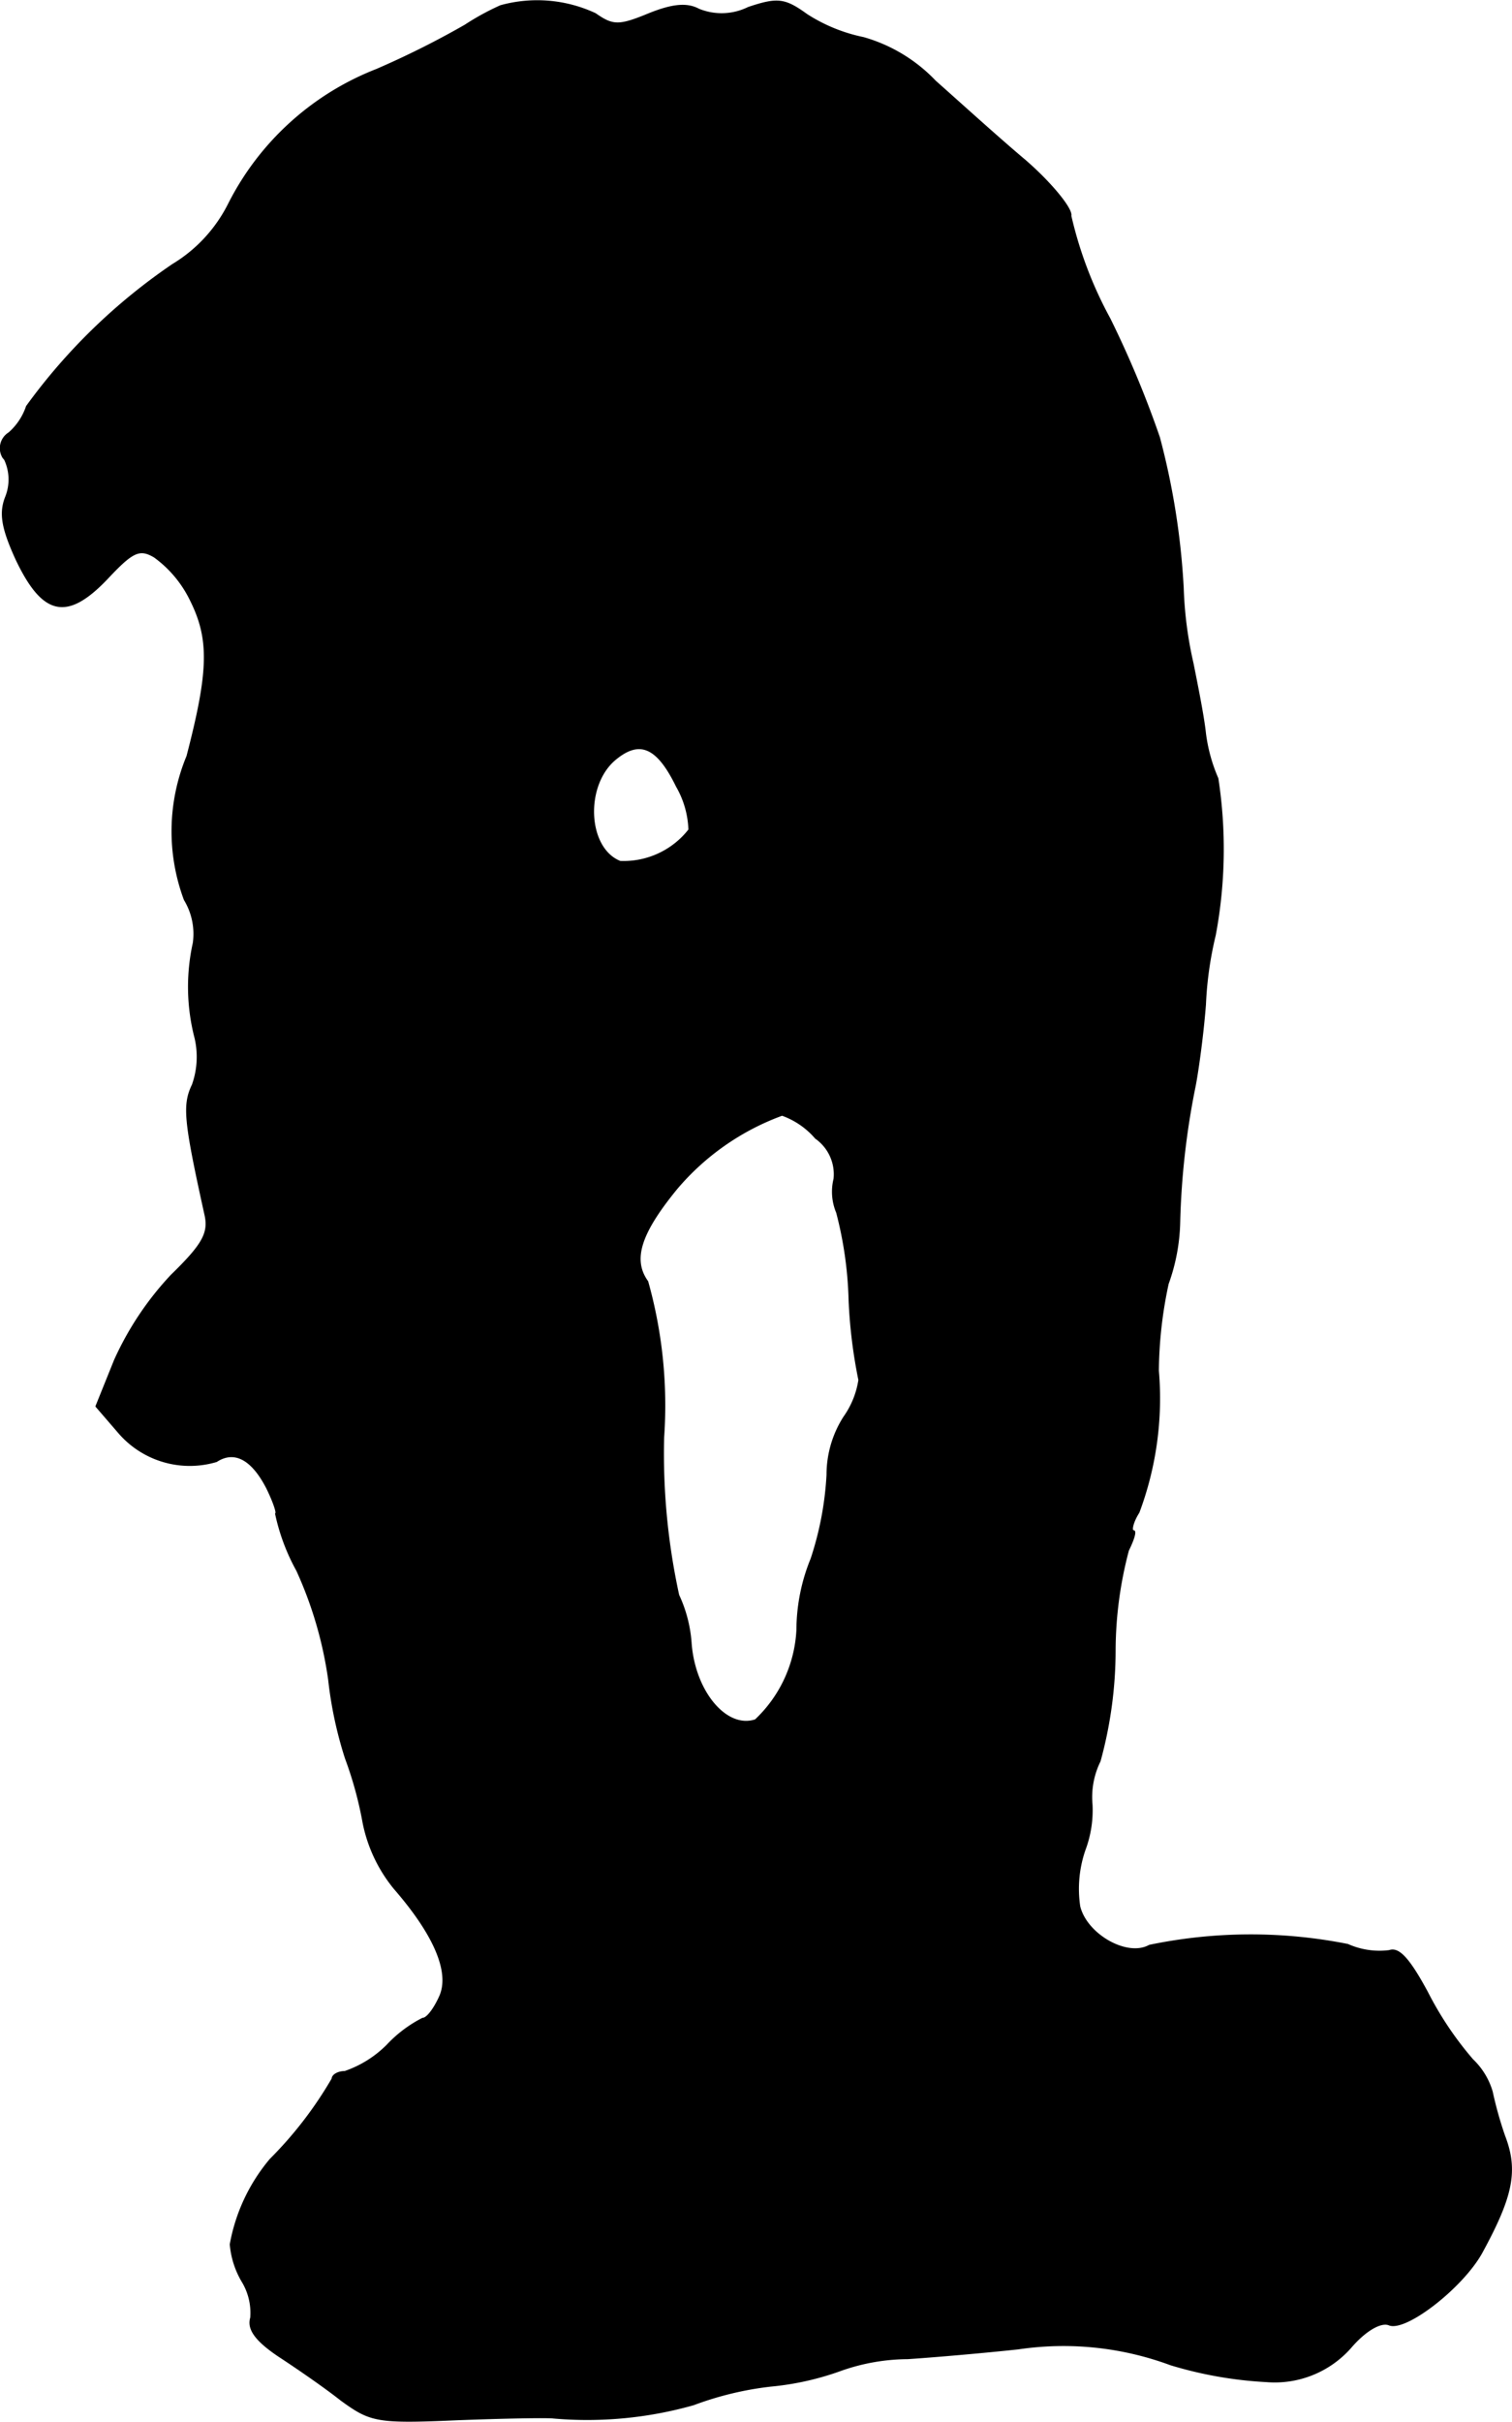
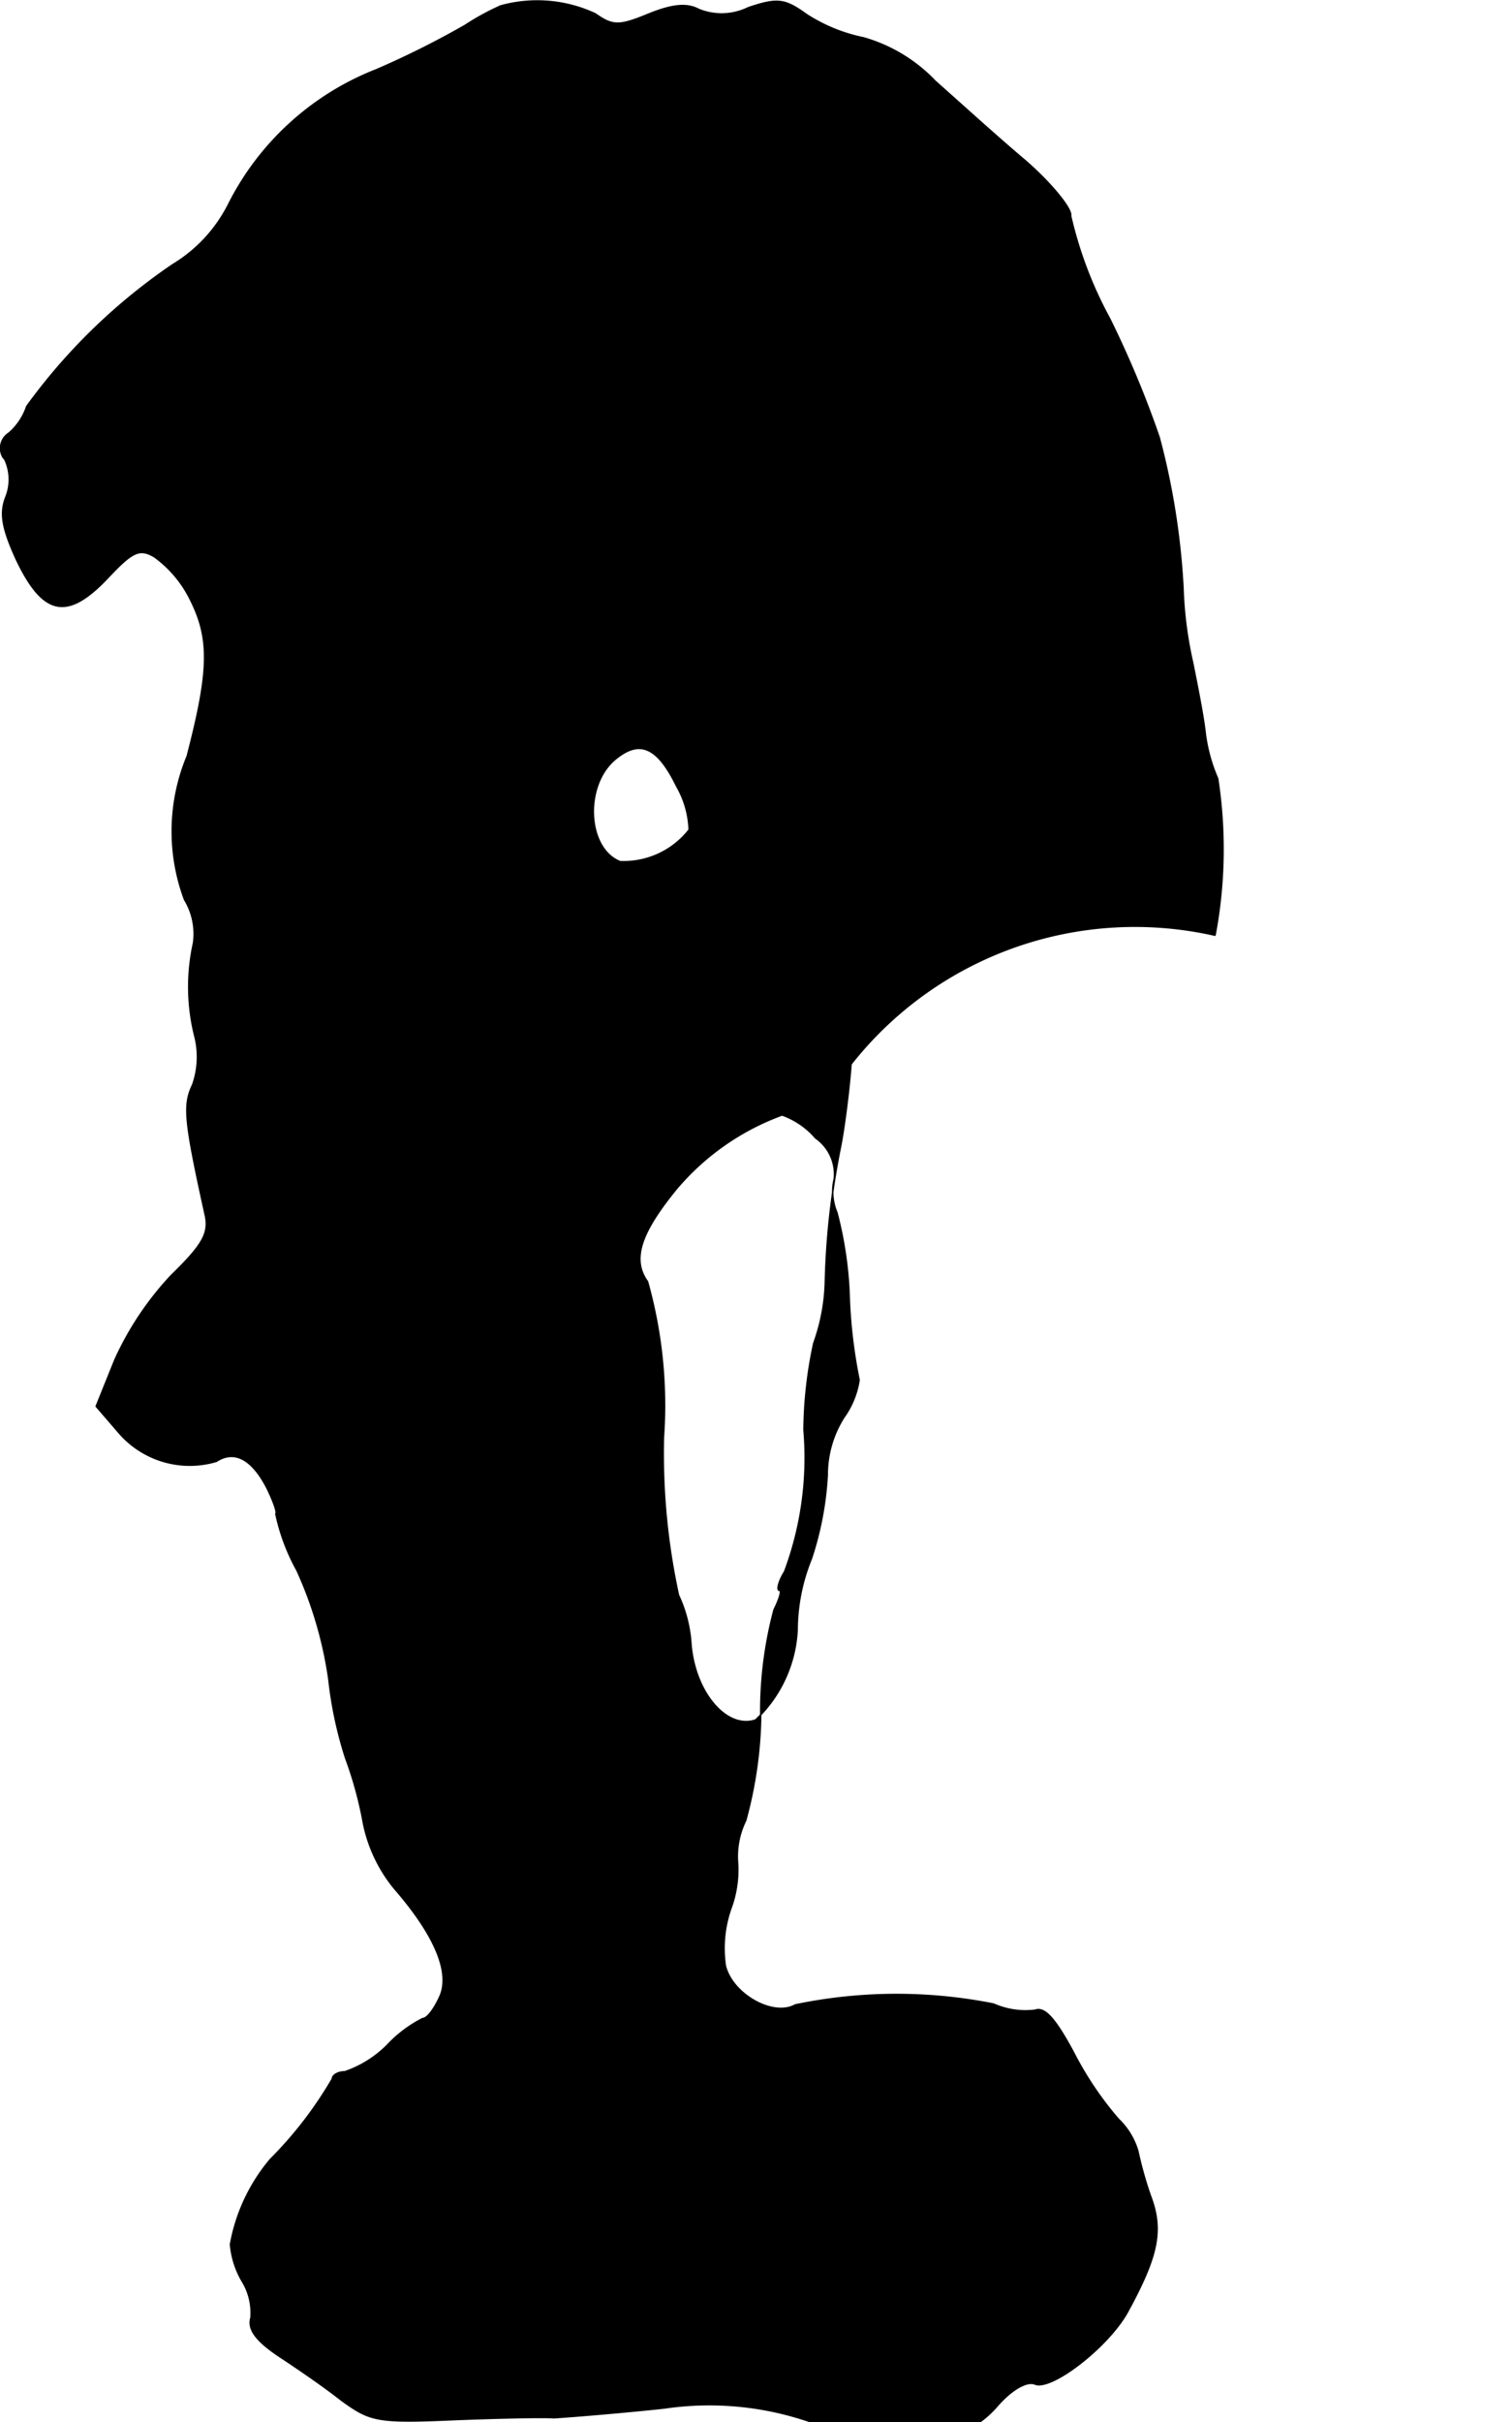
<svg xmlns="http://www.w3.org/2000/svg" version="1.1" width="3.649mm" height="5.842mm" viewBox="0 0 10.345 16.559">
  <defs>
    <style type="text/css">
      .a {
        stroke: #000;
        stroke-linecap: round;
        stroke-linejoin: round;
        stroke-width: 0.01px;
      }
    </style>
  </defs>
-   <path class="a" d="M3.425.039A1.75,1.75,0,0,0,3.182.172a6.048,6.048,0,0,1-.606.303,1.911,1.911,0,0,0-1.012.921,1.016,1.016,0,0,1-.382.412,4.027,4.027,0,0,0-.999.969.419.419,0,0,1-.121.182.122.122,0,0,0-.04.168L.033,3.14a.323.323,0,0,1,.006.26c-.042.109-.024.212.073.424.182.382.345.418.618.133.176-.188.224-.212.327-.151a.792.792,0,0,1,.248.297c.133.267.127.485-.024,1.066a1.338,1.338,0,0,0-.018.981.45.45,0,0,1,.061.297,1.387,1.387,0,0,0,.012.648.571.571,0,0,1-.018.321c-.067.139-.055.248.085.884.03.127-.012.206-.23.418a2.121,2.121,0,0,0-.388.581l-.127.315.157.182a.64.64,0,0,0,.666.194c.121-.079.242-.018.345.182.048.097.073.176.061.176a1.403,1.403,0,0,0,.145.388,2.701,2.701,0,0,1,.218.745,2.727,2.727,0,0,0,.115.539,2.58,2.58,0,0,1,.121.442,1.024,1.024,0,0,0,.212.448c.279.321.388.581.309.745-.036.079-.085.145-.115.145a.878.878,0,0,0-.242.182.753.753,0,0,1-.291.182c-.048,0-.085.024-.085.048a2.679,2.679,0,0,1-.424.551,1.242,1.242,0,0,0-.273.581.596.596,0,0,0,.085.26.414.414,0,0,1,.055.242c-.024.079.036.157.188.26.121.079.315.212.43.303.2.145.242.157.787.133.315-.012.618-.018.666-.012a2.667,2.667,0,0,0,.957-.091,2.229,2.229,0,0,1,.527-.127,1.936,1.936,0,0,0,.485-.109,1.397,1.397,0,0,1,.454-.079c.182-.012.527-.042.757-.067a2.11,2.11,0,0,1,1.042.109,2.75,2.75,0,0,0,.654.115.692.692,0,0,0,.575-.23c.103-.121.212-.182.267-.157.115.042.497-.254.63-.491.212-.388.248-.563.157-.8a2.592,2.592,0,0,1-.085-.303.493.493,0,0,0-.133-.218,2.307,2.307,0,0,1-.309-.46c-.121-.224-.194-.309-.26-.285a.534.534,0,0,1-.285-.042,3.404,3.404,0,0,0-1.357.006c-.151.085-.43-.073-.478-.267a.815.815,0,0,1,.036-.388.77.77,0,0,0,.048-.309.557.557,0,0,1,.055-.297,2.867,2.867,0,0,0,.103-.763,2.7,2.7,0,0,1,.091-.678c.036-.073.055-.133.036-.133s-.006-.061.036-.127a2.224,2.224,0,0,0,.133-.969,2.905,2.905,0,0,1,.067-.594,1.323,1.323,0,0,0,.079-.424,5.324,5.324,0,0,1,.103-.915c.018-.085.055-.339.073-.569A2.472,2.472,0,0,1,8.313,6.393a3.181,3.181,0,0,0,.018-1.072,1.123,1.123,0,0,1-.085-.309c-.012-.115-.055-.327-.085-.478a2.669,2.669,0,0,1-.067-.515A5.037,5.037,0,0,0,7.931,2.989a6.941,6.941,0,0,0-.339-.812,2.746,2.746,0,0,1-.267-.703c.012-.042-.121-.212-.309-.376C6.829.941,6.556.693,6.399.554A1.091,1.091,0,0,0,5.908.257,1.138,1.138,0,0,1,5.52.099c-.151-.109-.2-.115-.4-.048a.414.414,0,0,1-.339.012C4.703.021,4.606.027,4.442.093c-.206.085-.248.085-.369,0A.941.941,0,0,0,3.425.039ZM4.63,5.375a.633.633,0,0,1,.085.297.569.569,0,0,1-.472.218c-.23-.091-.248-.527-.03-.703C4.376,5.054,4.497,5.102,4.63,5.375Zm.951,2.405a.302.302,0,0,1,.127.279.366.366,0,0,0,.018.23,2.618,2.618,0,0,1,.085.6,3.444,3.444,0,0,0,.067.545.592.592,0,0,1-.103.254.731.731,0,0,0-.115.394,2.193,2.193,0,0,1-.109.575,1.296,1.296,0,0,0-.097.485A.909.909,0,0,1,5.169,11.759c-.2.067-.418-.194-.442-.527a.929.929,0,0,0-.085-.327,4.535,4.535,0,0,1-.103-1.078,3.13,3.13,0,0,0-.109-1.066c-.109-.151-.048-.333.2-.636a1.719,1.719,0,0,1,.721-.503A.545.545,0,0,1,5.581,7.78Z" />
+   <path class="a" d="M3.425.039A1.75,1.75,0,0,0,3.182.172a6.048,6.048,0,0,1-.606.303,1.911,1.911,0,0,0-1.012.921,1.016,1.016,0,0,1-.382.412,4.027,4.027,0,0,0-.999.969.419.419,0,0,1-.121.182.122.122,0,0,0-.04.168L.033,3.14a.323.323,0,0,1,.006.26c-.042.109-.024.212.073.424.182.382.345.418.618.133.176-.188.224-.212.327-.151a.792.792,0,0,1,.248.297c.133.267.127.485-.024,1.066a1.338,1.338,0,0,0-.018.981.45.45,0,0,1,.061.297,1.387,1.387,0,0,0,.012.648.571.571,0,0,1-.018.321c-.067.139-.055.248.085.884.03.127-.012.206-.23.418a2.121,2.121,0,0,0-.388.581l-.127.315.157.182a.64.64,0,0,0,.666.194c.121-.079.242-.018.345.182.048.097.073.176.061.176a1.403,1.403,0,0,0,.145.388,2.701,2.701,0,0,1,.218.745,2.727,2.727,0,0,0,.115.539,2.58,2.58,0,0,1,.121.442,1.024,1.024,0,0,0,.212.448c.279.321.388.581.309.745-.036.079-.085.145-.115.145a.878.878,0,0,0-.242.182.753.753,0,0,1-.291.182c-.048,0-.085.024-.085.048a2.679,2.679,0,0,1-.424.551,1.242,1.242,0,0,0-.273.581.596.596,0,0,0,.085.26.414.414,0,0,1,.055.242c-.024.079.036.157.188.26.121.079.315.212.43.303.2.145.242.157.787.133.315-.012.618-.018.666-.012c.182-.012.527-.042.757-.067a2.11,2.11,0,0,1,1.042.109,2.75,2.75,0,0,0,.654.115.692.692,0,0,0,.575-.23c.103-.121.212-.182.267-.157.115.042.497-.254.63-.491.212-.388.248-.563.157-.8a2.592,2.592,0,0,1-.085-.303.493.493,0,0,0-.133-.218,2.307,2.307,0,0,1-.309-.46c-.121-.224-.194-.309-.26-.285a.534.534,0,0,1-.285-.042,3.404,3.404,0,0,0-1.357.006c-.151.085-.43-.073-.478-.267a.815.815,0,0,1,.036-.388.77.77,0,0,0,.048-.309.557.557,0,0,1,.055-.297,2.867,2.867,0,0,0,.103-.763,2.7,2.7,0,0,1,.091-.678c.036-.073.055-.133.036-.133s-.006-.061.036-.127a2.224,2.224,0,0,0,.133-.969,2.905,2.905,0,0,1,.067-.594,1.323,1.323,0,0,0,.079-.424,5.324,5.324,0,0,1,.103-.915c.018-.085.055-.339.073-.569A2.472,2.472,0,0,1,8.313,6.393a3.181,3.181,0,0,0,.018-1.072,1.123,1.123,0,0,1-.085-.309c-.012-.115-.055-.327-.085-.478a2.669,2.669,0,0,1-.067-.515A5.037,5.037,0,0,0,7.931,2.989a6.941,6.941,0,0,0-.339-.812,2.746,2.746,0,0,1-.267-.703c.012-.042-.121-.212-.309-.376C6.829.941,6.556.693,6.399.554A1.091,1.091,0,0,0,5.908.257,1.138,1.138,0,0,1,5.52.099c-.151-.109-.2-.115-.4-.048a.414.414,0,0,1-.339.012C4.703.021,4.606.027,4.442.093c-.206.085-.248.085-.369,0A.941.941,0,0,0,3.425.039ZM4.63,5.375a.633.633,0,0,1,.085.297.569.569,0,0,1-.472.218c-.23-.091-.248-.527-.03-.703C4.376,5.054,4.497,5.102,4.63,5.375Zm.951,2.405a.302.302,0,0,1,.127.279.366.366,0,0,0,.018.23,2.618,2.618,0,0,1,.085.6,3.444,3.444,0,0,0,.067.545.592.592,0,0,1-.103.254.731.731,0,0,0-.115.394,2.193,2.193,0,0,1-.109.575,1.296,1.296,0,0,0-.097.485A.909.909,0,0,1,5.169,11.759c-.2.067-.418-.194-.442-.527a.929.929,0,0,0-.085-.327,4.535,4.535,0,0,1-.103-1.078,3.13,3.13,0,0,0-.109-1.066c-.109-.151-.048-.333.2-.636a1.719,1.719,0,0,1,.721-.503A.545.545,0,0,1,5.581,7.78Z" />
</svg>